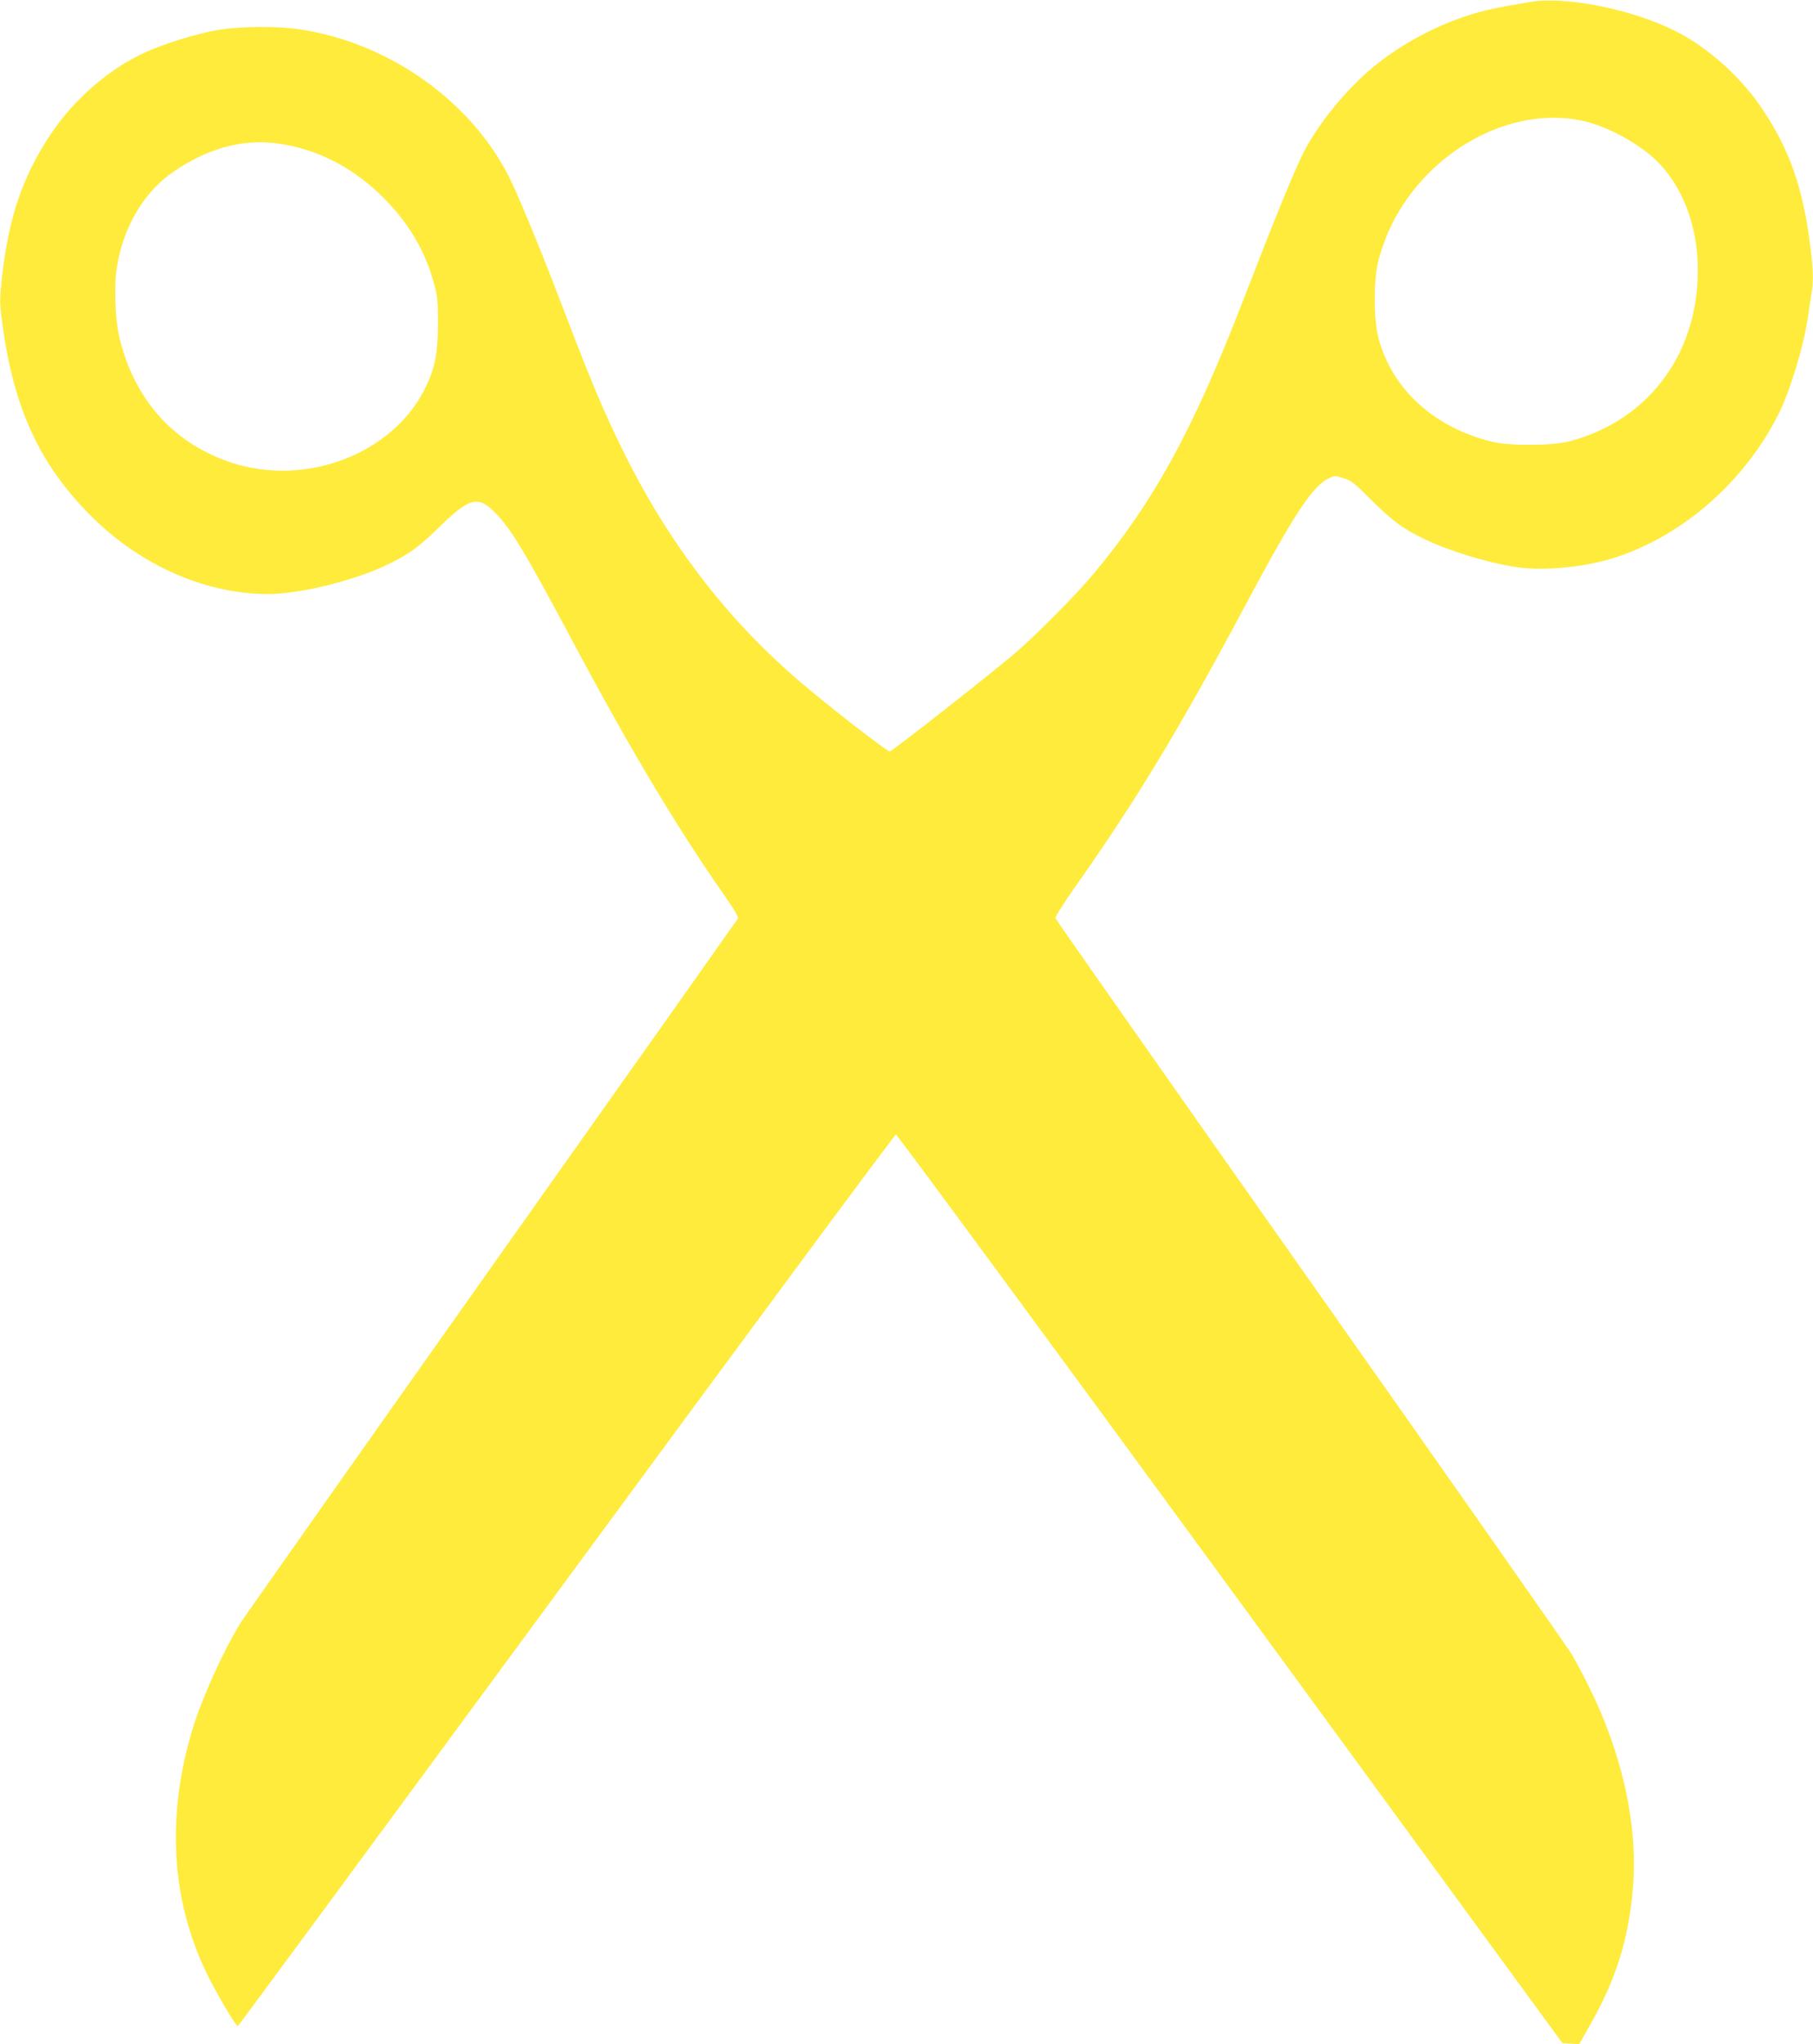
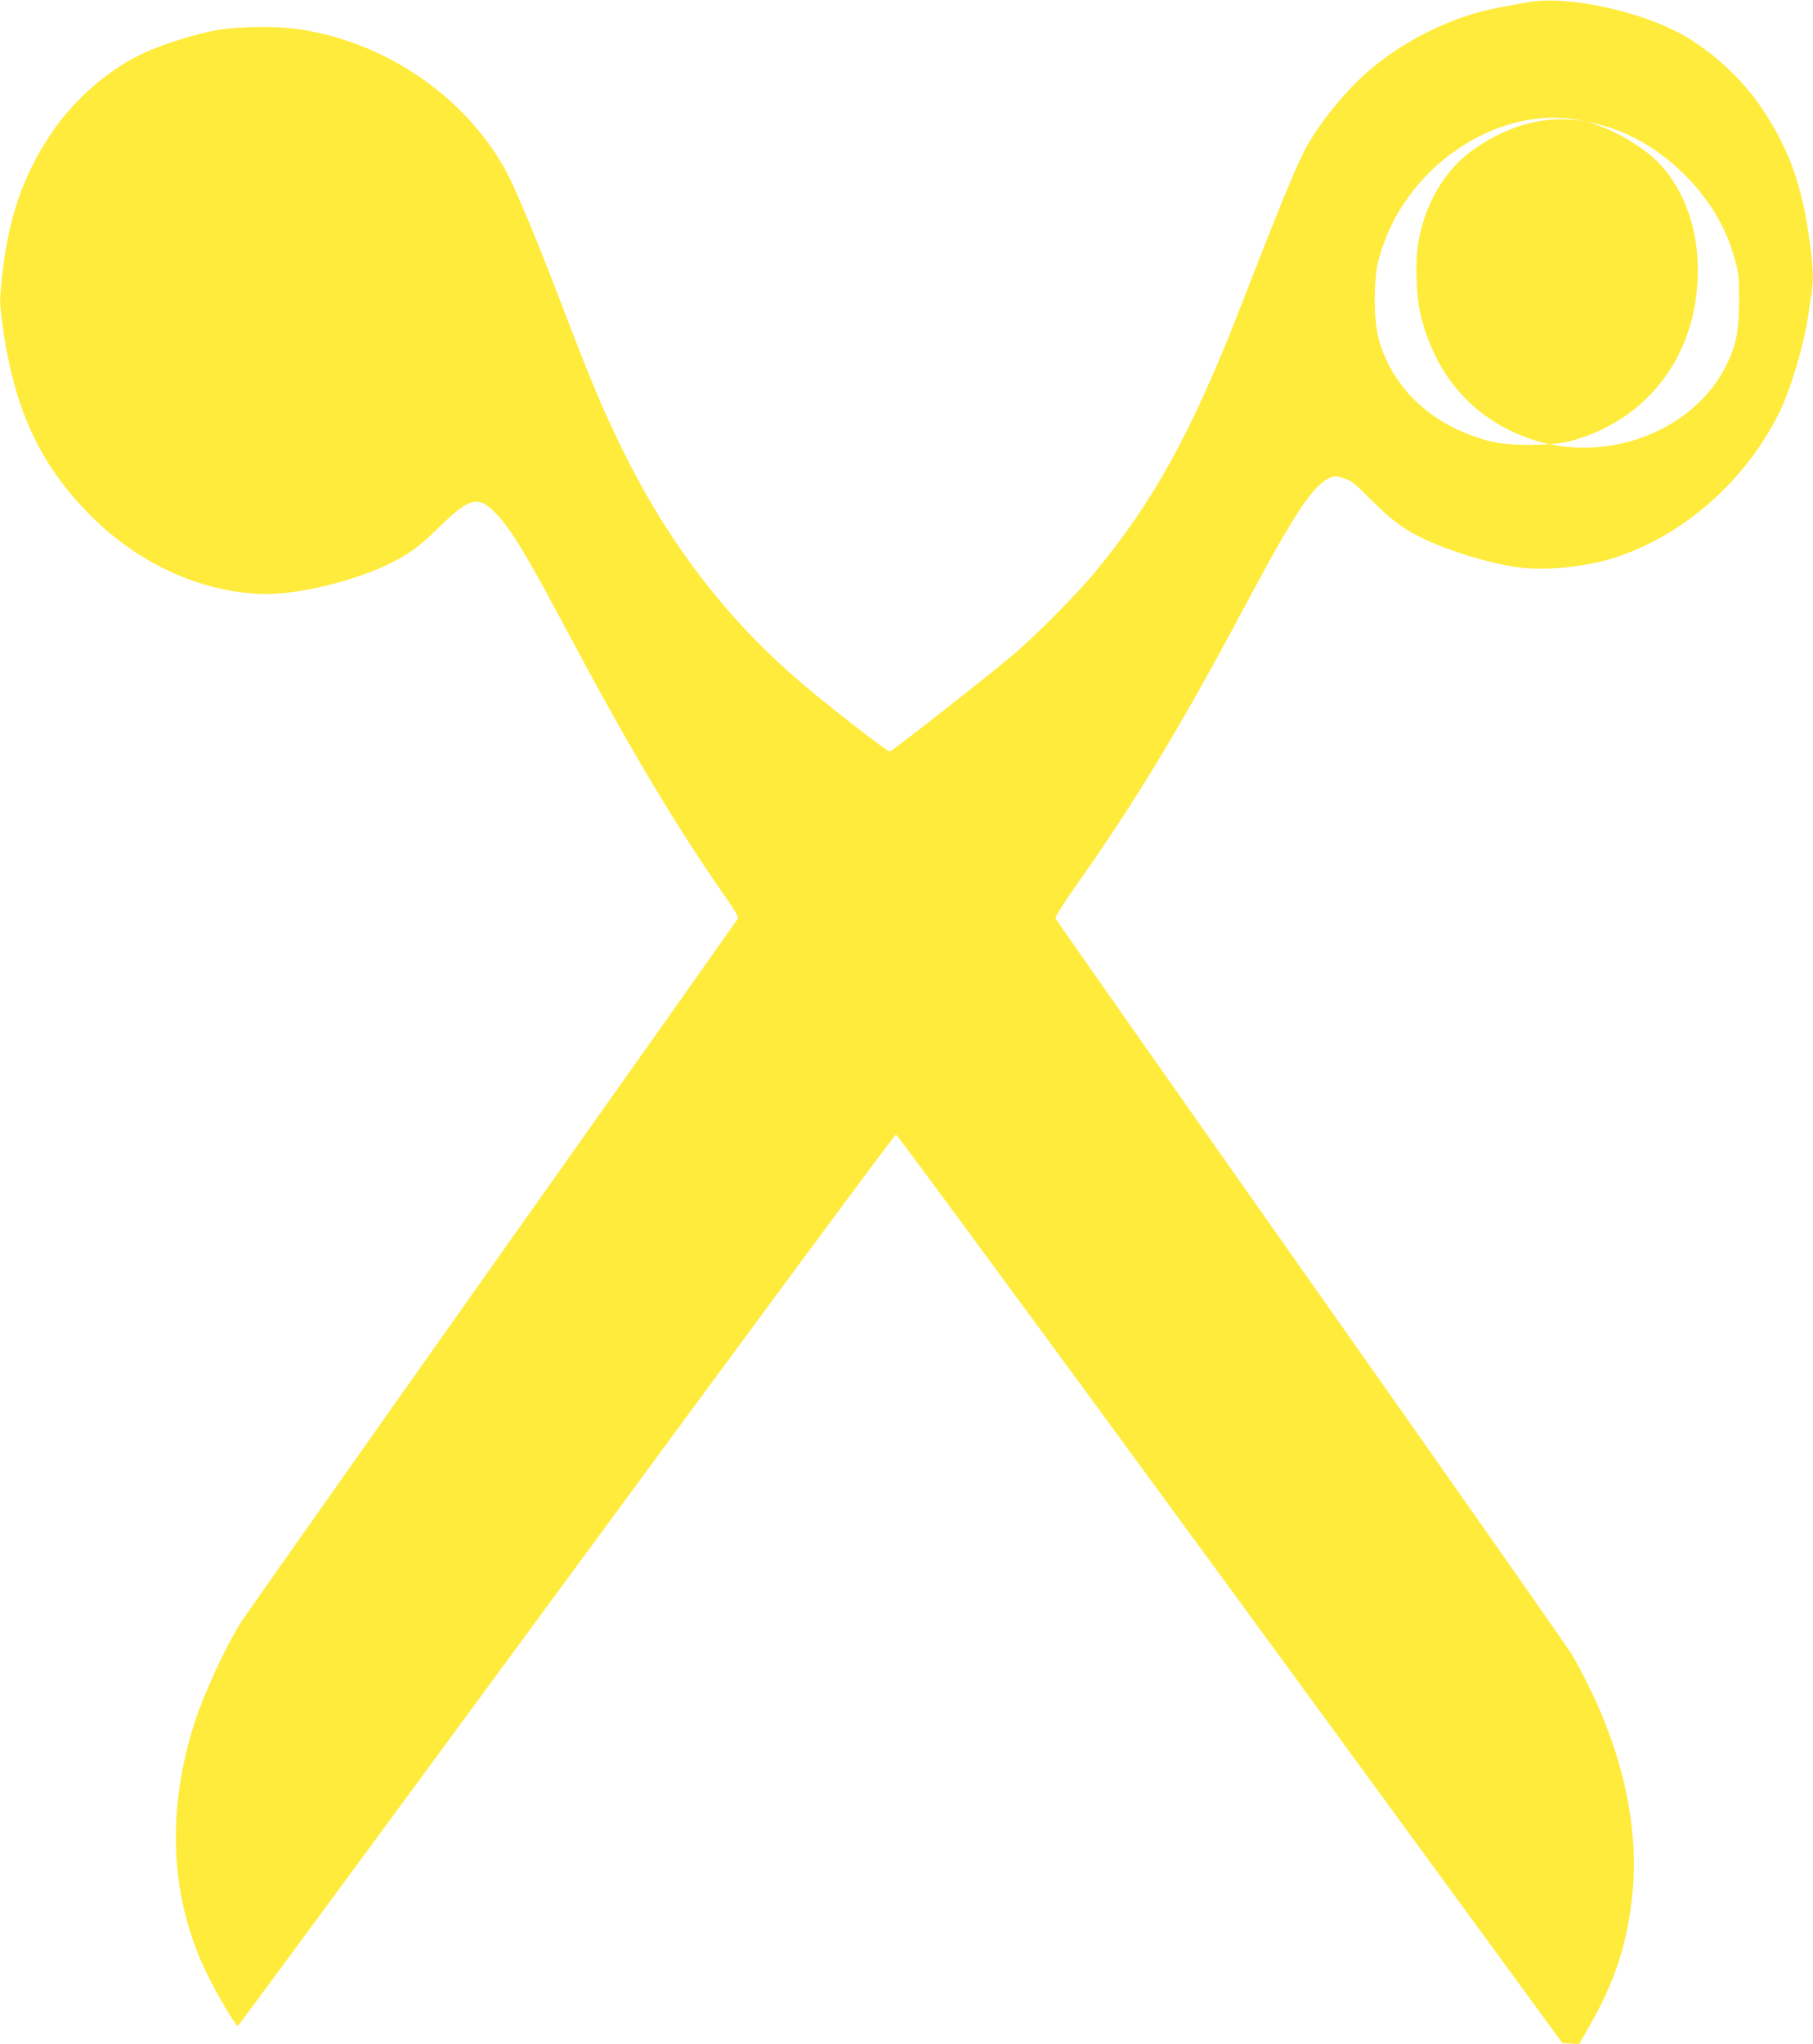
<svg xmlns="http://www.w3.org/2000/svg" version="1.0" width="1136pt" height="1280pt" viewBox="0 0 1136 1280" preserveAspectRatio="xMidYMid meet">
  <g transform="translate(0,1280) scale(0.1,-0.1)" fill="#ffeb3b" stroke="none">
-     <path d="M9590 12788 c-216 -36 -300 -54 -405 -89 -207 -69 -410 -180 -577 -316 -165 -134 -351 -361 -439 -536 -61 -120 -178 -407 -389 -952 -309 -796 -552 -1239 -929 -1690 -102 -122 -331 -355 -472 -479 -107 -96 -778 -623 -803 -632 -14 -5 -416 308 -588 458 -452 392 -813 869 -1093 1443 -126 258 -195 425 -390 935 -122 318 -263 660 -317 765 -242 476 -752 836 -1303 920 -147 23 -383 21 -527 -4 -134 -24 -334 -86 -457 -143 -219 -101 -441 -294 -583 -508 -176 -265 -263 -518 -305 -891 -16 -148 -16 -162 1 -290 71 -537 234 -889 560 -1214 309 -307 716 -486 1106 -485 210 1 556 88 765 192 127 64 182 105 310 230 186 181 240 195 345 90 102 -103 188 -246 490 -812 358 -671 650 -1160 952 -1592 57 -81 87 -132 82 -140 -4 -7 -696 -985 -1538 -2173 -841 -1188 -1551 -2195 -1578 -2237 -107 -173 -243 -472 -302 -668 -163 -539 -134 -1061 83 -1515 60 -127 190 -347 201 -343 5 2 931 1259 2059 2793 1128 1535 2057 2790 2065 2790 7 0 950 -1280 2095 -2845 l2081 -2845 53 -3 52 -3 67 118 c165 289 243 540 270 864 27 334 -40 706 -196 1082 -45 108 -131 281 -189 379 -24 40 -760 1090 -1637 2333 -876 1243 -1595 2267 -1597 2275 -2 8 53 96 123 195 380 538 654 991 1054 1740 317 594 433 771 537 820 35 17 39 17 92 0 49 -15 70 -32 168 -131 135 -135 207 -188 344 -253 153 -72 383 -143 559 -171 183 -29 453 -2 647 64 421 142 798 477 1007 893 75 151 159 429 186 618 6 44 15 104 20 134 14 79 12 158 -10 321 -47 354 -127 581 -296 835 -134 202 -343 389 -549 492 -267 134 -684 218 -905 181z m345 -749 c128 -31 293 -117 405 -210 175 -145 285 -392 297 -664 24 -551 -289 -992 -800 -1128 -110 -29 -373 -31 -485 -4 -364 88 -627 326 -714 647 -32 119 -32 376 0 492 29 105 67 200 115 283 252 440 755 688 1182 584z m-8153 -144 c238 -42 454 -161 638 -351 147 -152 244 -319 297 -511 25 -89 27 -113 27 -263 -1 -182 -17 -267 -73 -387 -198 -422 -752 -638 -1228 -478 -365 123 -611 405 -699 800 -22 101 -29 305 -14 406 38 262 169 486 360 616 229 155 456 211 692 168z" />
+     <path d="M9590 12788 c-216 -36 -300 -54 -405 -89 -207 -69 -410 -180 -577 -316 -165 -134 -351 -361 -439 -536 -61 -120 -178 -407 -389 -952 -309 -796 -552 -1239 -929 -1690 -102 -122 -331 -355 -472 -479 -107 -96 -778 -623 -803 -632 -14 -5 -416 308 -588 458 -452 392 -813 869 -1093 1443 -126 258 -195 425 -390 935 -122 318 -263 660 -317 765 -242 476 -752 836 -1303 920 -147 23 -383 21 -527 -4 -134 -24 -334 -86 -457 -143 -219 -101 -441 -294 -583 -508 -176 -265 -263 -518 -305 -891 -16 -148 -16 -162 1 -290 71 -537 234 -889 560 -1214 309 -307 716 -486 1106 -485 210 1 556 88 765 192 127 64 182 105 310 230 186 181 240 195 345 90 102 -103 188 -246 490 -812 358 -671 650 -1160 952 -1592 57 -81 87 -132 82 -140 -4 -7 -696 -985 -1538 -2173 -841 -1188 -1551 -2195 -1578 -2237 -107 -173 -243 -472 -302 -668 -163 -539 -134 -1061 83 -1515 60 -127 190 -347 201 -343 5 2 931 1259 2059 2793 1128 1535 2057 2790 2065 2790 7 0 950 -1280 2095 -2845 l2081 -2845 53 -3 52 -3 67 118 c165 289 243 540 270 864 27 334 -40 706 -196 1082 -45 108 -131 281 -189 379 -24 40 -760 1090 -1637 2333 -876 1243 -1595 2267 -1597 2275 -2 8 53 96 123 195 380 538 654 991 1054 1740 317 594 433 771 537 820 35 17 39 17 92 0 49 -15 70 -32 168 -131 135 -135 207 -188 344 -253 153 -72 383 -143 559 -171 183 -29 453 -2 647 64 421 142 798 477 1007 893 75 151 159 429 186 618 6 44 15 104 20 134 14 79 12 158 -10 321 -47 354 -127 581 -296 835 -134 202 -343 389 -549 492 -267 134 -684 218 -905 181z m345 -749 c128 -31 293 -117 405 -210 175 -145 285 -392 297 -664 24 -551 -289 -992 -800 -1128 -110 -29 -373 -31 -485 -4 -364 88 -627 326 -714 647 -32 119 -32 376 0 492 29 105 67 200 115 283 252 440 755 688 1182 584z c238 -42 454 -161 638 -351 147 -152 244 -319 297 -511 25 -89 27 -113 27 -263 -1 -182 -17 -267 -73 -387 -198 -422 -752 -638 -1228 -478 -365 123 -611 405 -699 800 -22 101 -29 305 -14 406 38 262 169 486 360 616 229 155 456 211 692 168z" />
  </g>
</svg>